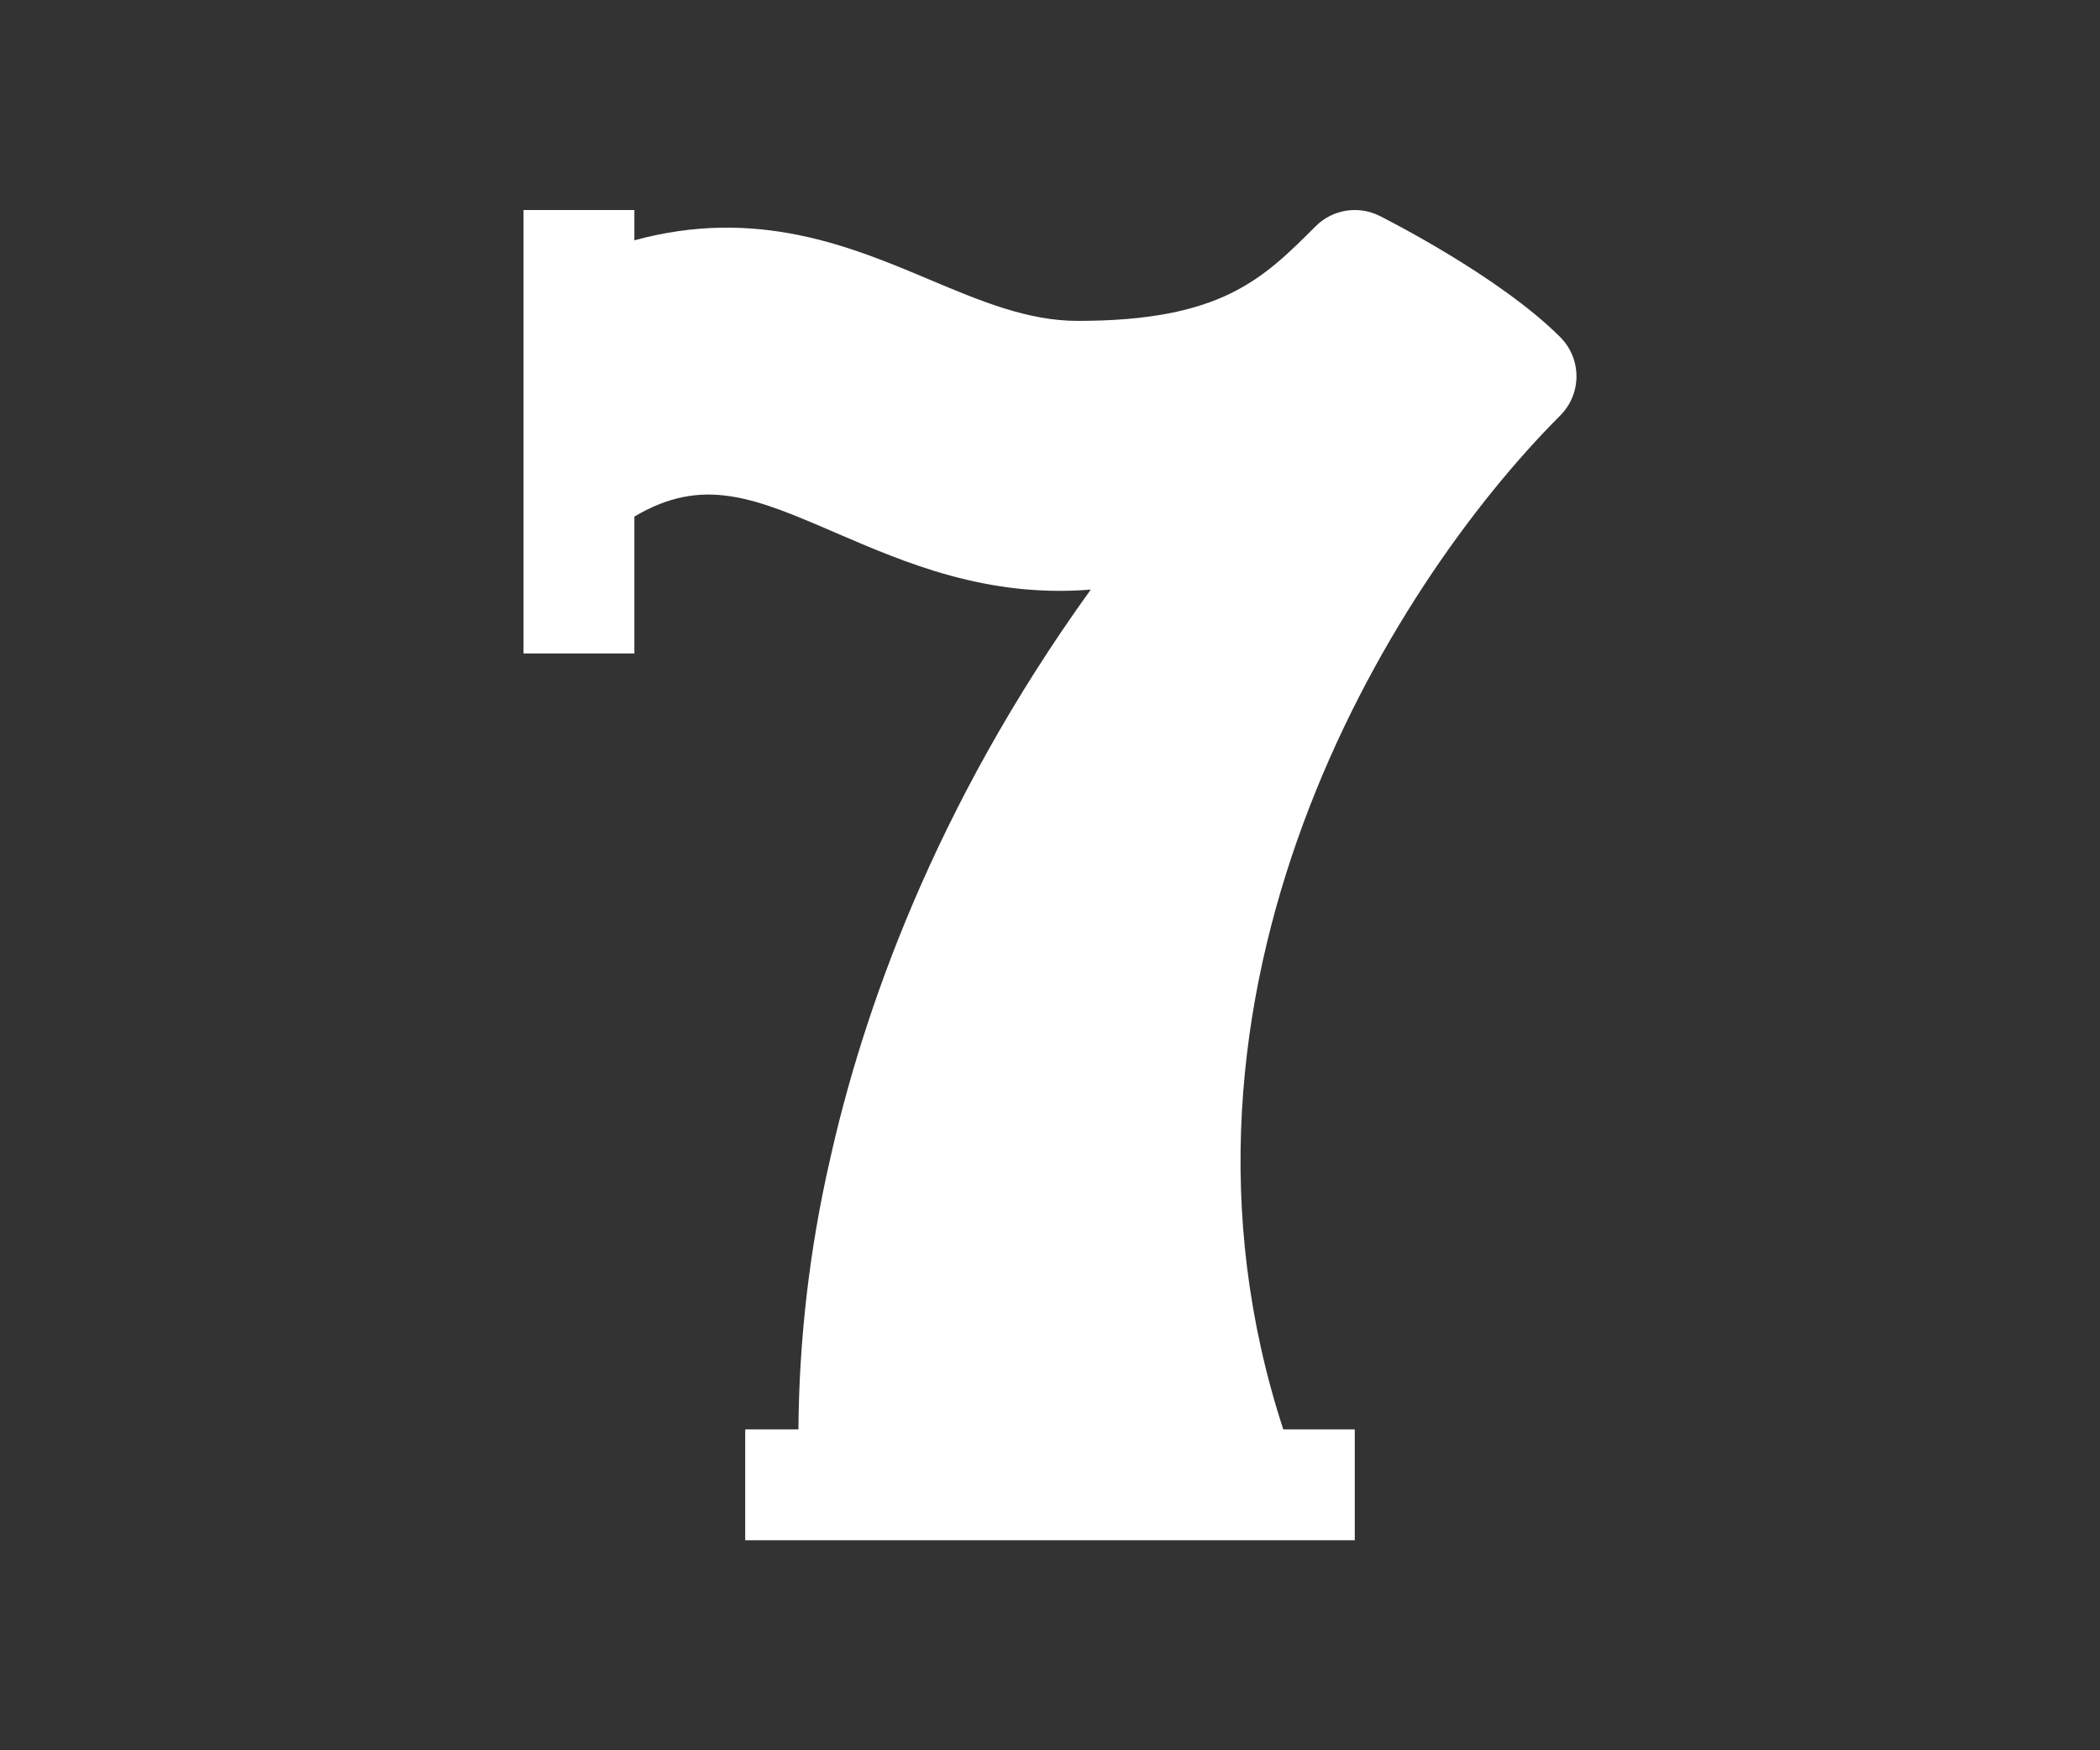
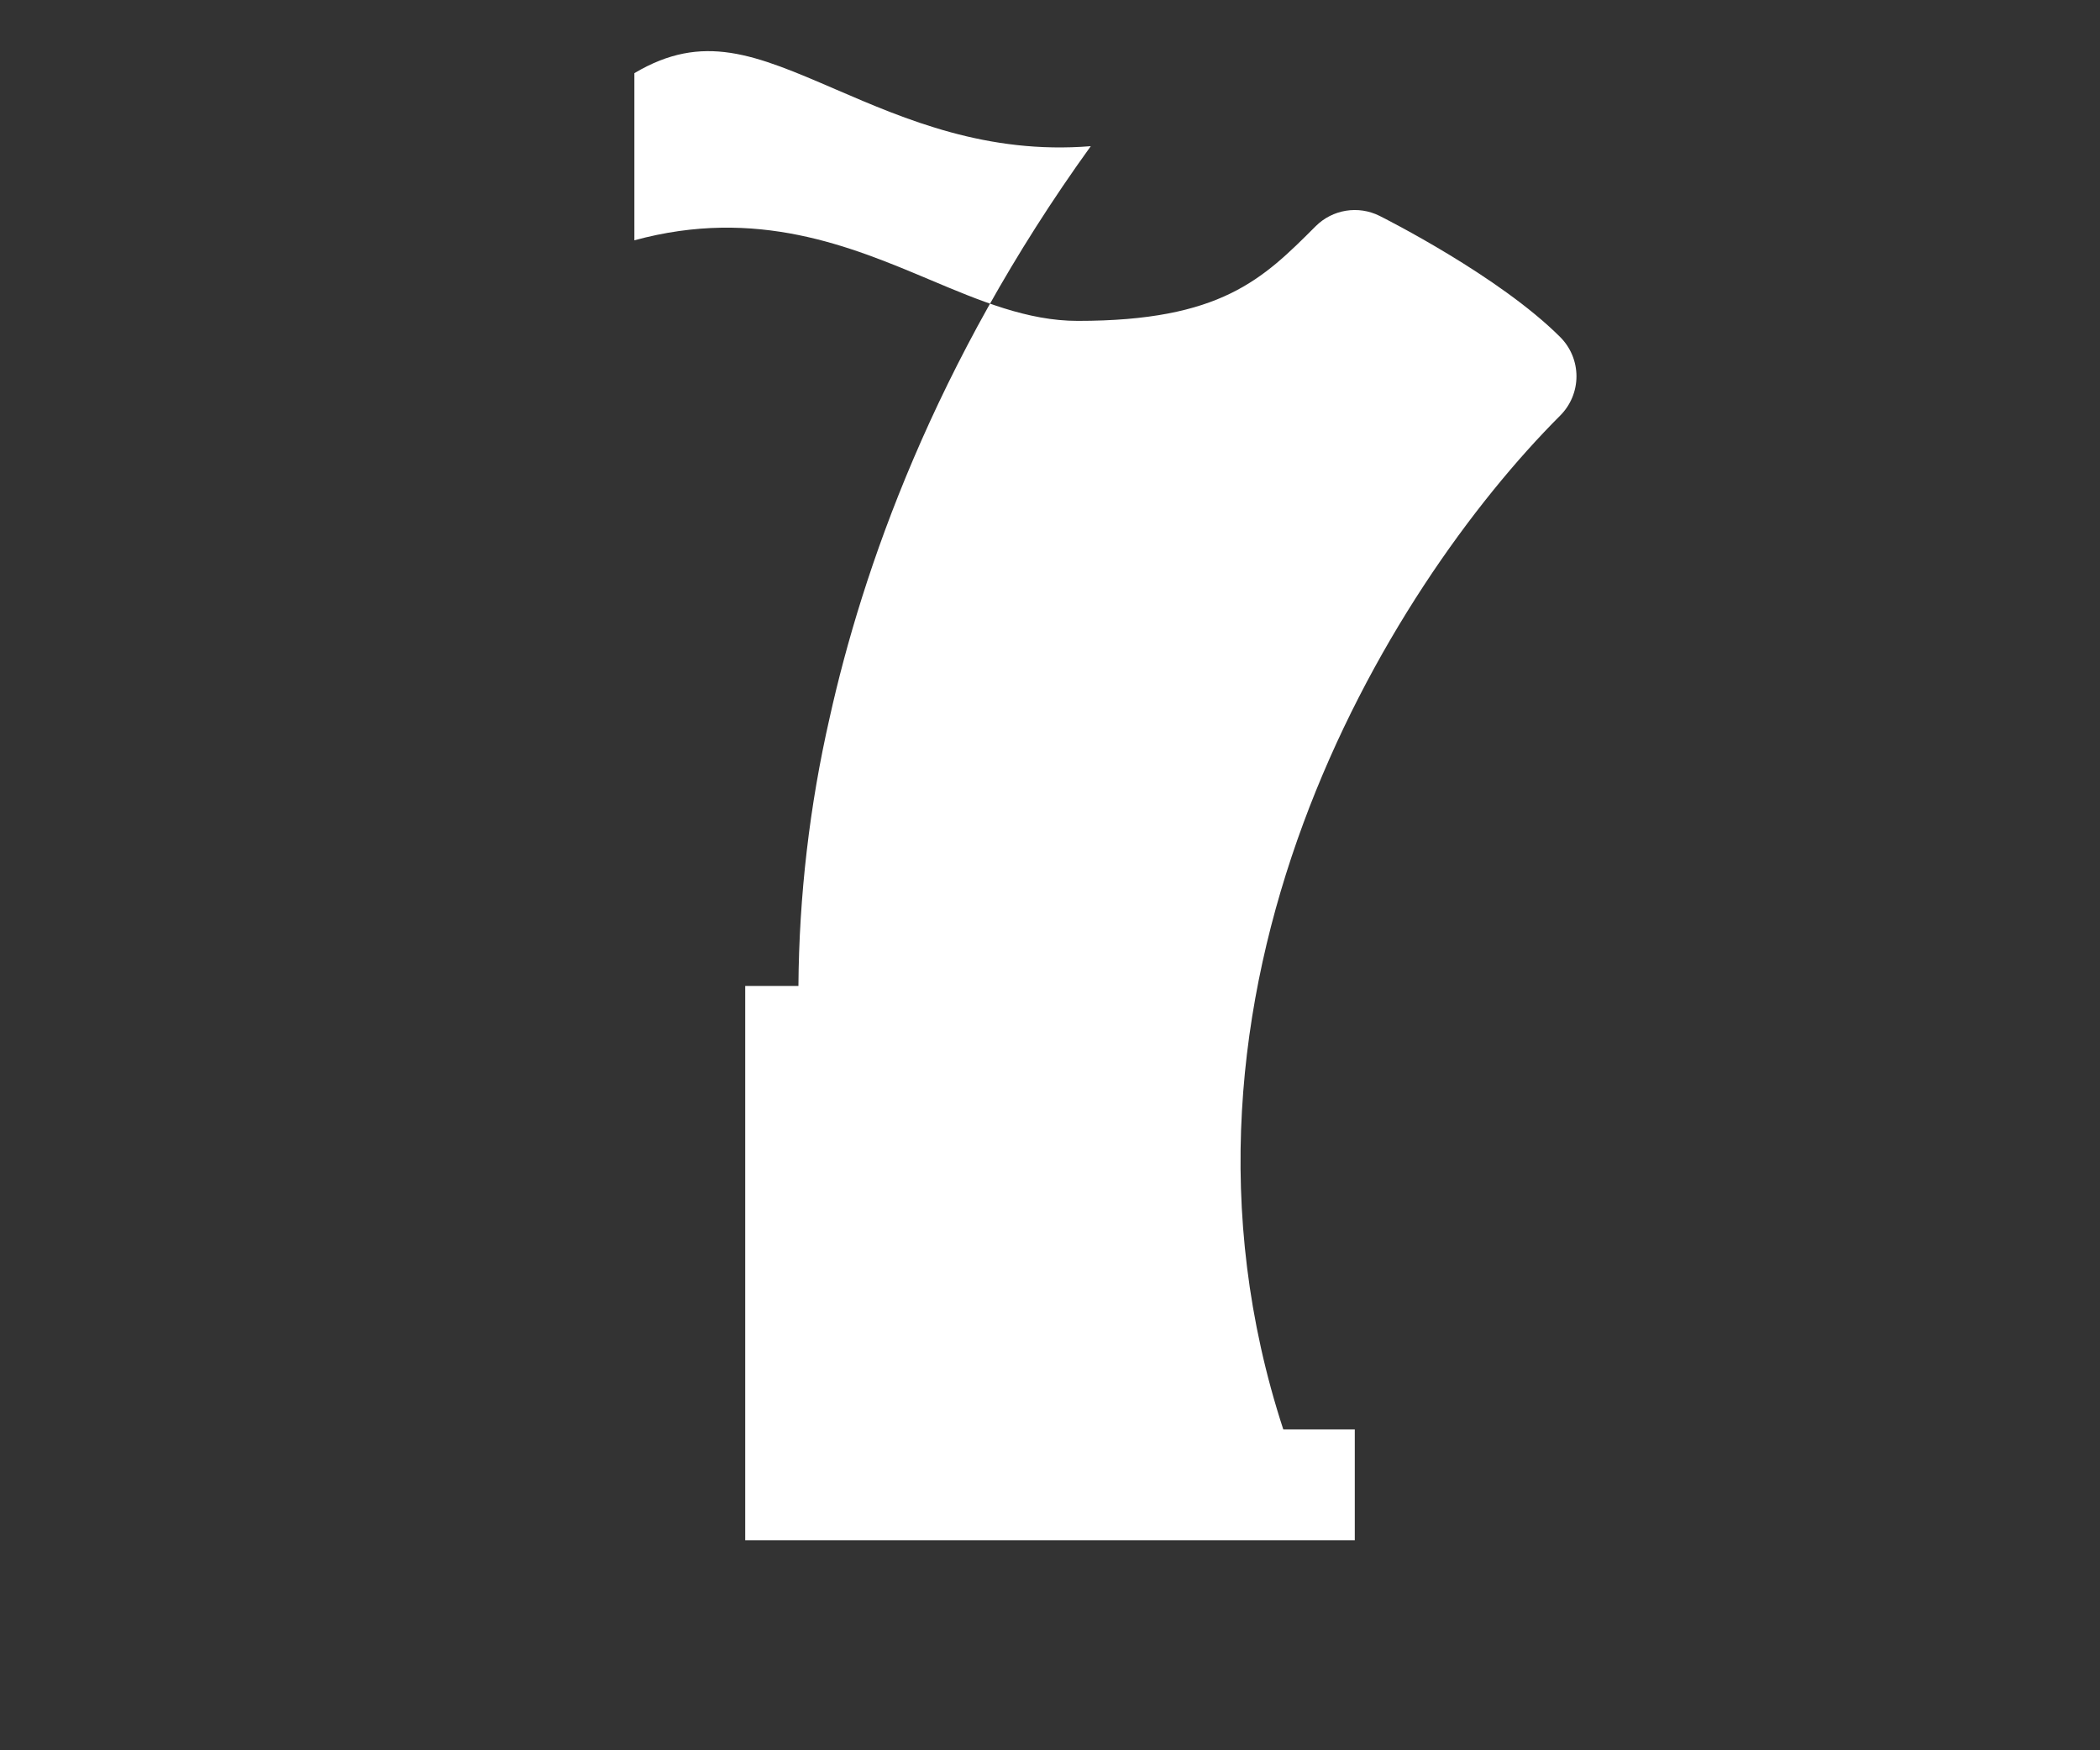
<svg xmlns="http://www.w3.org/2000/svg" width="60" height="50" viewBox="0 0 60 50">
  <rect x="0" y="0" width="60" height="50" fill="#333333" stroke="none" />
-   <path fill="#FFF" d="M44.578 11.87c.297-.297.464-.7.464-1.12 0-.42-.167-.823-.464-1.12-1.745-1.745-5.023-3.393-5.162-3.463-.61-.305-1.345-.185-1.827.297-1.51 1.51-2.703 2.703-6.797 2.703-1.435 0-2.797-.574-4.24-1.182-2.24-.943-4.932-2.074-8.427-1.12V6h-3.167v12.667h3.167v-3.91c1.966-1.168 3.447-.531 5.756.465 1.996.86 4.315 1.86 7.284 1.621-4.49 6.224-6.533 12.149-7.46 16.324-.575 2.516-.874 5.086-.893 7.666h-1.52V44h17.416v-3.167h-2.043c-4.082-12.49 2.97-24.02 7.913-28.963z" />
+   <path fill="#FFF" d="M44.578 11.87c.297-.297.464-.7.464-1.12 0-.42-.167-.823-.464-1.12-1.745-1.745-5.023-3.393-5.162-3.463-.61-.305-1.345-.185-1.827.297-1.51 1.51-2.703 2.703-6.797 2.703-1.435 0-2.797-.574-4.24-1.182-2.24-.943-4.932-2.074-8.427-1.12V6h-3.167h3.167v-3.91c1.966-1.168 3.447-.531 5.756.465 1.996.86 4.315 1.86 7.284 1.621-4.49 6.224-6.533 12.149-7.46 16.324-.575 2.516-.874 5.086-.893 7.666h-1.52V44h17.416v-3.167h-2.043c-4.082-12.49 2.97-24.02 7.913-28.963z" />
</svg>